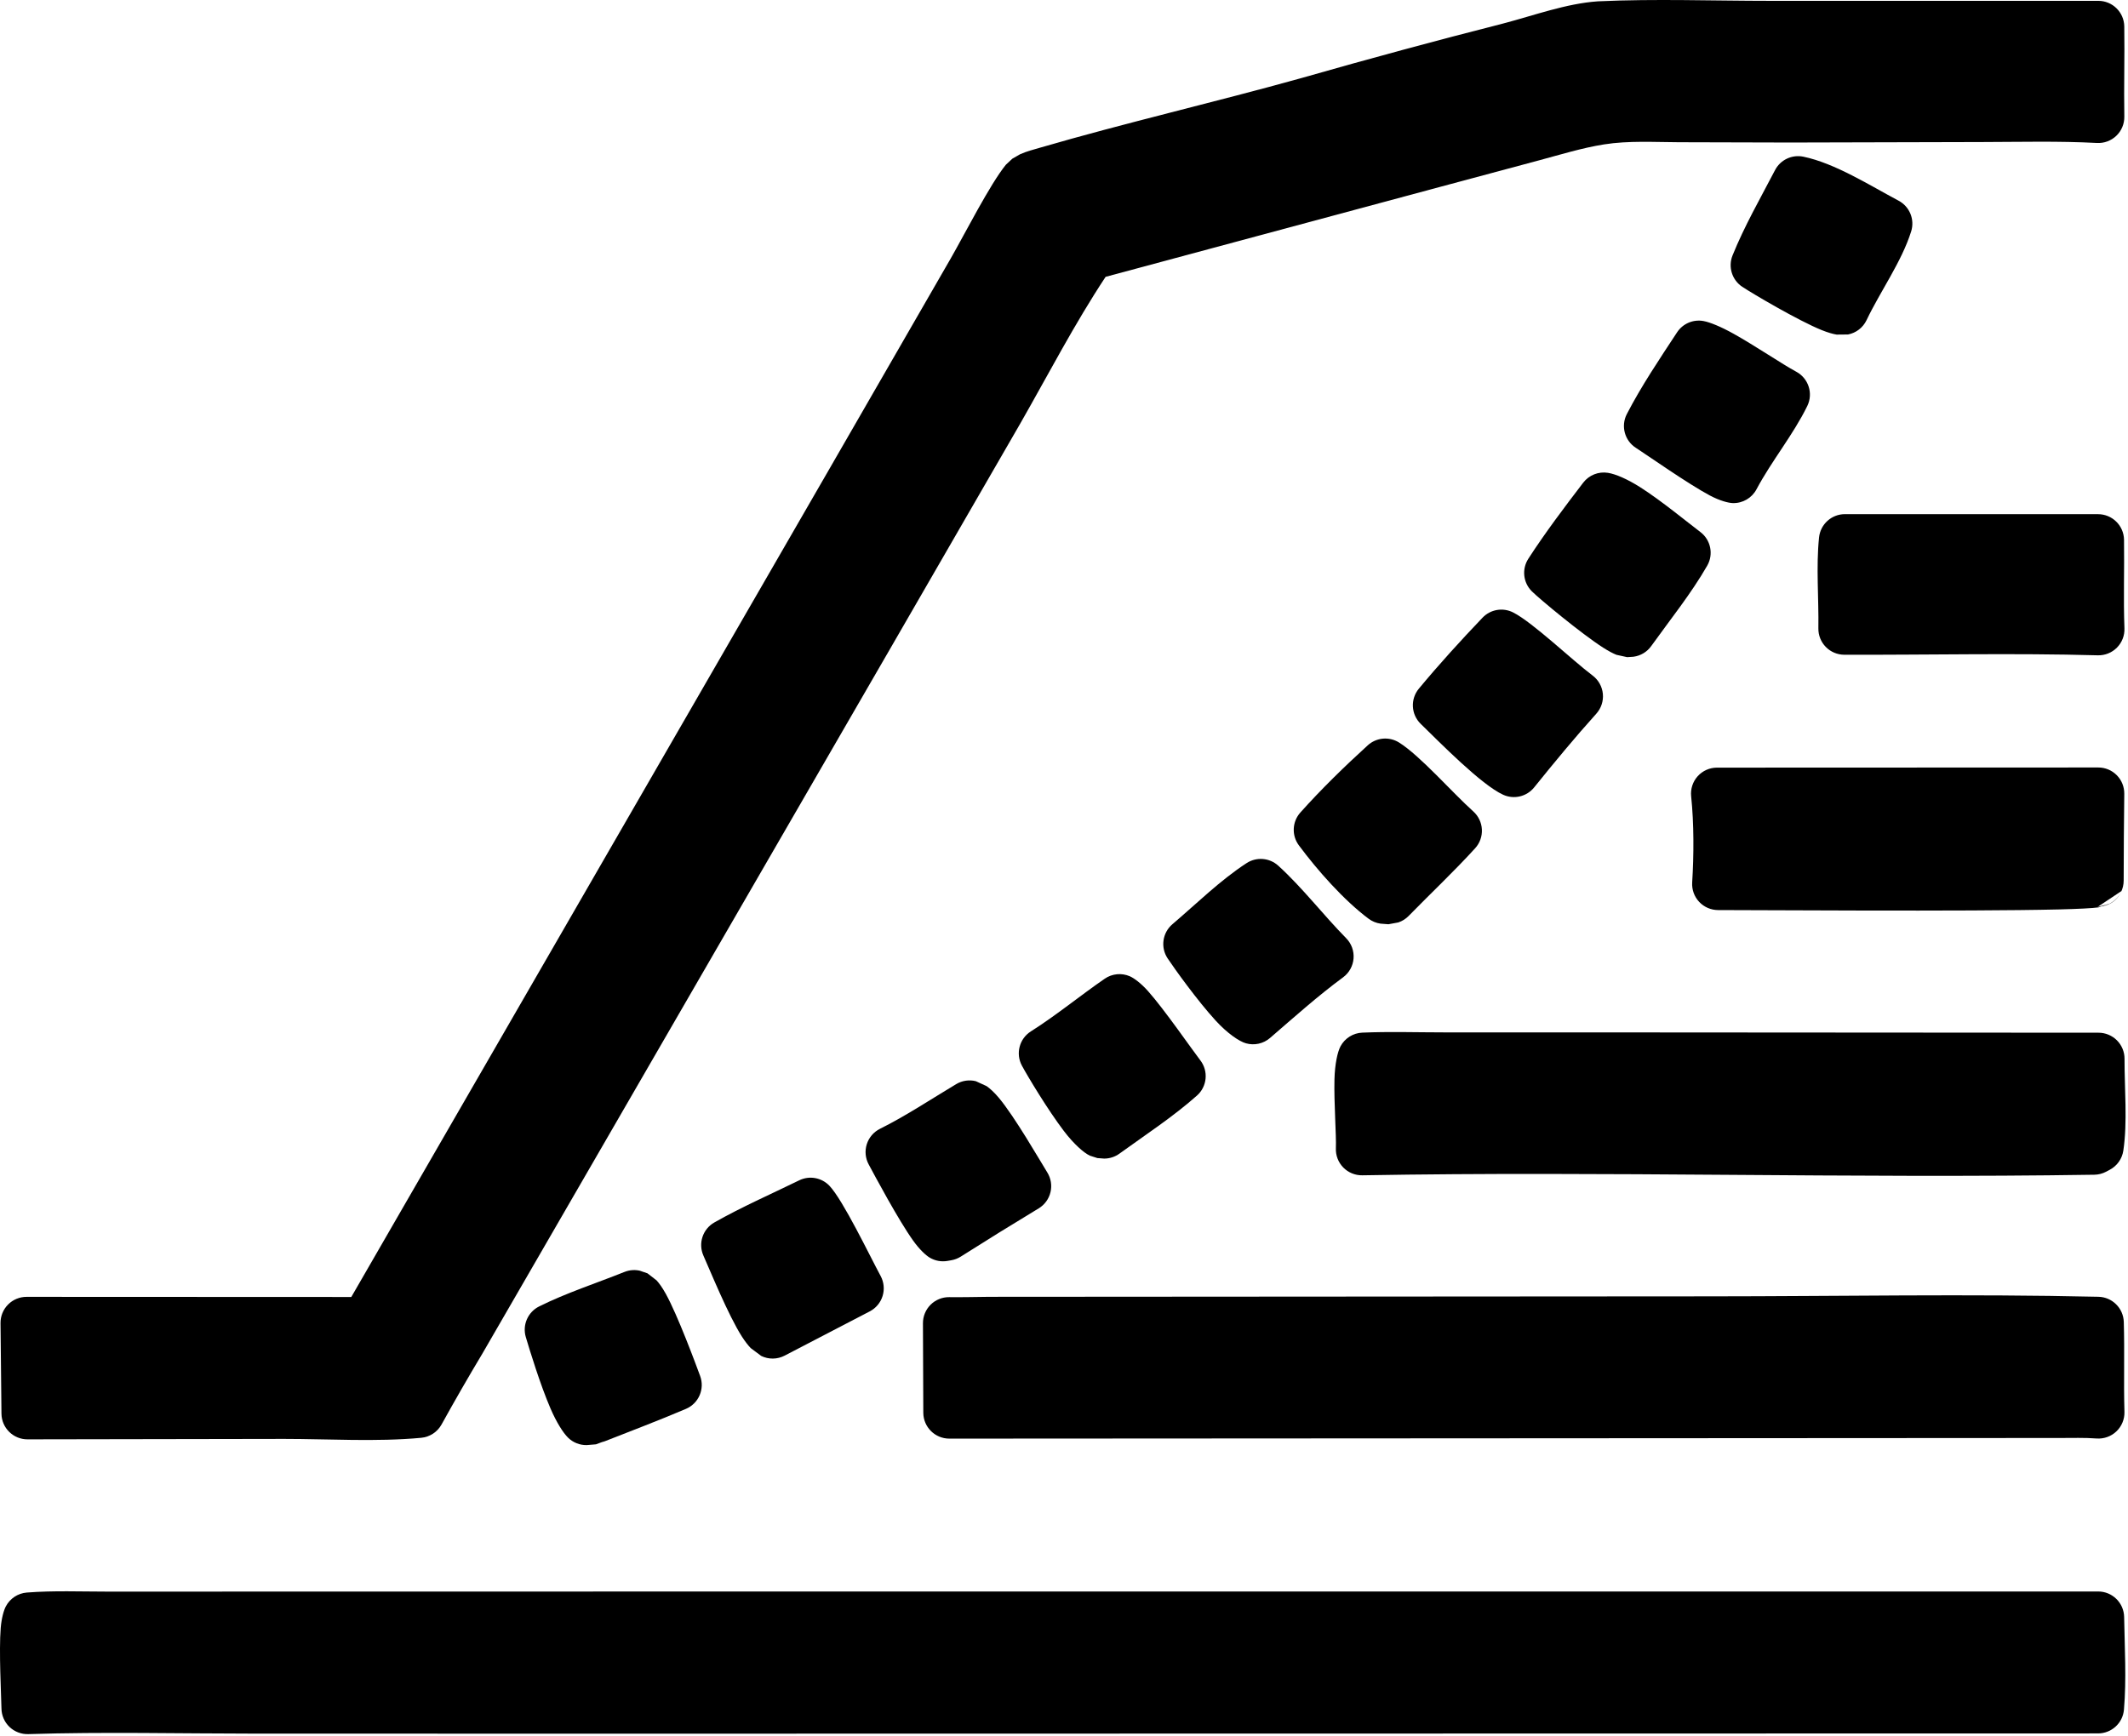
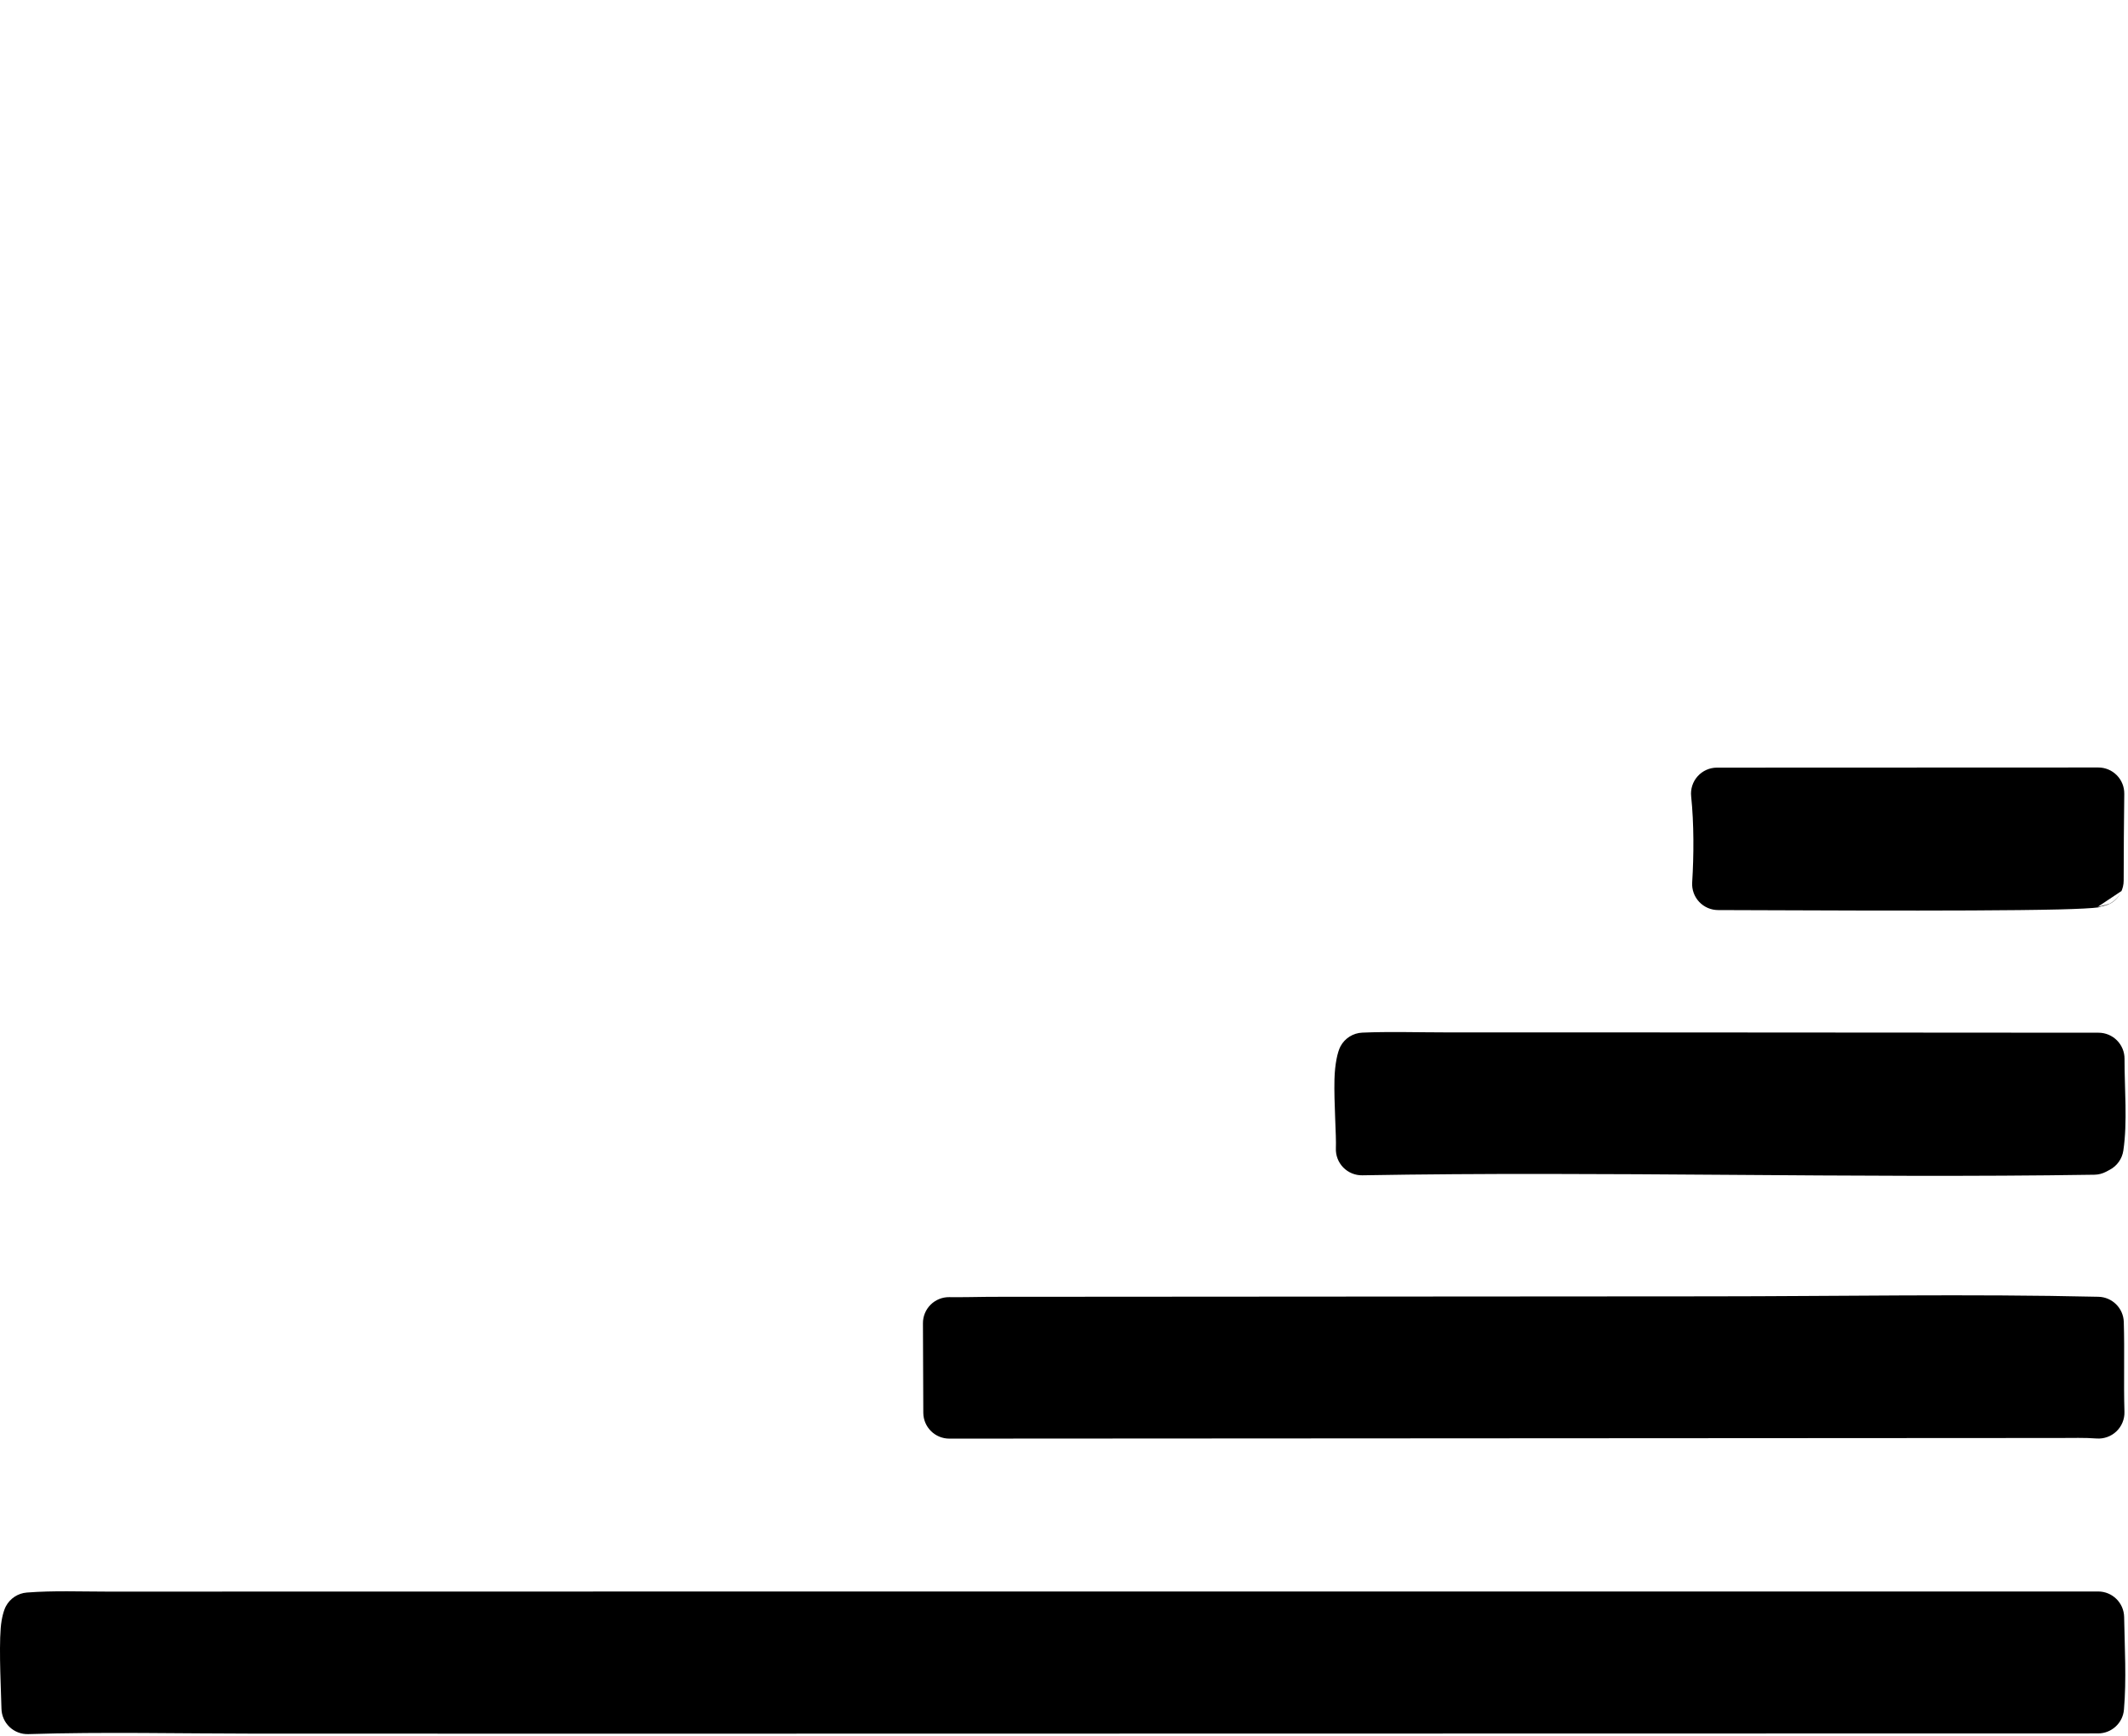
<svg xmlns="http://www.w3.org/2000/svg" style="fill-rule:evenodd;clip-rule:evenodd;stroke-linejoin:round;stroke-miterlimit:2;" xml:space="preserve" version="1.1" viewBox="0 0 359 293" height="100%" width="100%">
-   <path d="M269.626,0.221C279.238,-0.226 289.058,0.144 298.689,0.142L353.987,0.14C356.382,0.14 358.334,2.062 358.372,4.456C358.451,9.527 358.293,14.6 358.38,19.673C358.402,20.89 357.916,22.06 357.04,22.905C356.164,23.75 354.976,24.192 353.761,24.127C347.318,23.78 340.796,23.956 334.345,23.969L302.027,24.051L302.004,24.051L283.236,24.001L283.23,24.001C279.065,23.984 274.733,23.713 270.61,24.367C266.912,24.954 263.241,26.094 259.627,27.062L242.849,31.562L186.52,46.715C181.285,54.628 176.836,63.223 172.136,71.447C172.133,71.453 172.13,71.459 172.126,71.465L149.982,109.804L81.409,228.364C81.398,228.384 81.386,228.403 81.375,228.422C79.01,232.369 76.715,236.355 74.489,240.381C73.787,241.649 72.503,242.489 71.06,242.624C63.517,243.33 55.504,242.813 47.919,242.811L4.638,242.885C2.231,242.889 0.271,240.953 0.246,238.546L0.088,223.269C0.076,222.098 0.533,220.971 1.357,220.139C2.181,219.307 3.303,218.839 4.474,218.839L59.266,218.862L140.013,78.967L160.404,43.589C162.696,39.599 167.042,31.034 169.7,27.793L170.778,26.785L172.083,26.033C173.117,25.557 174.547,25.187 175.302,24.967L175.304,24.966C189.985,20.689 204.904,17.263 219.627,13.151C230.908,9.924 242.234,6.861 253.605,3.962C258.752,2.616 264.216,0.597 269.525,0.227C269.558,0.224 269.592,0.222 269.626,0.221Z" />
  <path d="M4.527,268.737C9.043,268.384 13.696,268.581 18.227,268.579L42.298,268.574L117.969,268.563L353.964,268.557C356.357,268.556 358.308,270.475 358.349,272.867C358.435,278.008 358.756,283.373 358.318,288.496C358.125,290.765 356.227,292.507 353.95,292.508L114.339,292.55L43.203,292.544C30.417,292.539 17.543,292.228 4.767,292.626C3.595,292.662 2.457,292.227 1.607,291.419C0.758,290.61 0.268,289.495 0.247,288.322C0.206,286.075 -0.195,278.556 0.12,274.725C0.262,272.992 0.649,271.71 0.989,271.064C1.691,269.733 3.027,268.854 4.527,268.737Z" />
  <path d="M166.986,218.833L288.259,218.754C310.15,218.749 332.126,218.32 354.009,218.826C356.338,218.88 358.219,220.746 358.29,223.075C358.444,228.126 358.253,233.186 358.401,238.238C358.438,239.481 357.945,240.682 357.045,241.54C356.145,242.398 354.923,242.834 353.683,242.739C351.659,242.583 349.594,242.66 347.564,242.655L160.152,242.762C157.736,242.763 155.774,240.81 155.764,238.395L155.704,223.291C155.699,222.115 156.167,220.987 157.002,220.159C157.836,219.332 158.969,218.874 160.144,218.889C162.407,218.917 164.678,218.856 166.943,218.833L166.986,218.833Z" />
  <path d="M229.823,174.254C234.417,174.056 239.075,174.212 243.678,174.212L269.835,174.214L354.033,174.268C355.198,174.268 356.315,174.733 357.137,175.558C357.96,176.384 358.419,177.503 358.415,178.668C358.397,183.588 358.936,189.335 358.212,194.168C358.006,195.539 357.164,196.732 355.941,197.385L355.328,197.713C354.712,198.042 354.028,198.219 353.33,198.23C312.18,198.876 270.98,197.602 229.826,198.328C228.616,198.349 227.452,197.87 226.608,197.004C225.764,196.137 225.315,194.961 225.368,193.752C225.459,191.691 225.029,186.032 225.128,182.145C225.194,179.544 225.651,177.49 226.145,176.567C226.876,175.2 228.274,174.32 229.823,174.254Z" />
  <path d="M354.567,152.941L354.028,153.115C353.025,153.259 350.631,153.384 347.307,153.465C331.936,153.834 295.058,153.561 289.861,153.571C288.649,153.573 287.49,153.074 286.66,152.191C285.829,151.309 285.401,150.122 285.476,148.913C285.766,144.272 285.785,138.994 285.303,134.375C285.174,133.14 285.574,131.908 286.405,130.985C287.237,130.062 288.42,129.535 289.662,129.535L353.986,129.511C355.158,129.51 356.282,129.979 357.106,130.813C357.931,131.647 358.386,132.777 358.372,133.949C358.311,138.833 358.277,143.718 358.27,148.603C358.269,149.3 358.105,149.96 357.814,150.545C357.844,150.484 357.872,150.422 357.9,150.358L353.964,152.98C353.938,152.981 353.912,152.981 353.886,152.981C353.886,152.981 353.911,152.983 353.959,152.983L353.854,153.054L354.121,152.982C354.236,152.978 354.388,152.967 354.567,152.941ZM357.814,150.545C357.334,151.535 356.658,152.125 356.002,152.475L355.854,152.515C356.702,152.088 357.392,151.395 357.814,150.545ZM356.002,152.475L356.055,152.461L355.988,152.483L356.002,152.475ZM355.988,152.483C355.464,152.76 354.954,152.886 354.567,152.941L354.651,152.914C355.053,152.843 355.435,152.718 355.791,152.546L355.988,152.483ZM353.964,152.98C354.028,152.979 354.092,152.976 354.155,152.973L354.121,152.982C354.053,152.984 353.999,152.984 353.959,152.983L353.964,152.98ZM354.155,152.973L355.854,152.515C355.833,152.526 355.812,152.536 355.791,152.546L354.651,152.914C354.489,152.943 354.323,152.962 354.155,152.973Z" />
-   <path d="M311.241,86.761L353.946,86.766C356.342,86.766 358.294,88.689 358.33,91.085C358.404,96.065 358.212,101.055 358.4,106.033C358.446,107.245 357.988,108.421 357.134,109.283C356.281,110.145 355.109,110.615 353.897,110.581C339.677,110.187 325.367,110.53 311.136,110.486C309.963,110.482 308.841,110.009 308.02,109.172C307.199,108.335 306.747,107.204 306.765,106.032C306.845,100.991 306.363,95.673 306.879,90.693C307.111,88.458 308.994,86.76 311.241,86.761Z" />
-   <path d="M108.147,214.477C108.08,214.458 108.011,214.441 107.942,214.427L109.23,214.871L109.236,214.874L110.768,216.061C111.202,216.532 111.745,217.291 112.301,218.29C114.345,221.969 117.395,230.241 118.115,232.187C118.926,234.38 117.874,236.823 115.724,237.741C111.042,239.739 106.257,241.54 101.52,243.408L102.018,243.175L100.542,243.725L98.984,243.854C97.815,243.876 96.685,243.429 95.846,242.614C94.989,241.78 93.87,239.991 92.868,237.671C91.15,233.693 89.379,227.893 88.706,225.631C88.099,223.591 89.045,221.41 90.949,220.459C95.476,218.197 100.63,216.526 105.352,214.634C106.241,214.278 107.223,214.222 108.147,214.477ZM275.576,110.821L274.513,110.892L274.498,110.891L272.707,110.499C272.167,110.288 271.392,109.887 270.481,109.305C266.825,106.97 259.733,101.084 258.42,99.777C256.955,98.317 256.709,96.031 257.83,94.293C260.654,89.917 263.924,85.593 267.089,81.454C268.071,80.17 269.679,79.531 271.274,79.789C272.591,80.002 274.55,80.851 276.677,82.199C280.264,84.472 284.749,88.193 286.842,89.765C288.611,91.093 289.114,93.532 288.014,95.451C285.308,100.171 281.734,104.597 278.563,109.027C277.857,110.014 276.775,110.661 275.576,110.821ZM304.229,26.44C309.567,27.542 315.475,31.306 320.293,33.863C322.16,34.855 323.054,37.038 322.418,39.054C320.799,44.191 317.24,49.106 314.892,54.028C314.293,55.282 313.134,56.179 311.77,56.443L309.852,56.462C309.23,56.365 308.343,56.114 307.294,55.689C303.328,54.082 295.601,49.509 293.927,48.397C292.193,47.247 291.507,45.037 292.284,43.107C294.269,38.176 297,33.424 299.453,28.71C300.358,26.97 302.309,26.044 304.229,26.44ZM255.267,103.346C258.59,105.032 265.194,111.371 268.681,113.998C269.663,114.738 270.289,115.856 270.407,117.08C270.525,118.304 270.123,119.521 269.301,120.434C265.683,124.451 262.209,128.664 258.816,132.872C257.559,134.431 255.406,134.94 253.584,134.11C249.877,132.421 242.906,125.289 239.681,122.153C238.042,120.558 237.904,117.971 239.364,116.211C242.775,112.098 246.423,108.093 250.111,104.229C251.446,102.829 253.541,102.471 255.267,103.346ZM190.615,164.748C191.267,165.033 192.429,165.849 193.683,167.254C196.397,170.294 201.076,177.082 202.492,178.919C203.898,180.742 203.654,183.342 201.933,184.872C197.929,188.434 193.195,191.528 188.851,194.673C188.103,195.215 187.203,195.507 186.28,195.507L185.133,195.422L183.879,195.019L183.877,195.018C182.894,194.571 181.178,193.087 179.476,190.848C176.761,187.276 173.371,181.632 172.397,179.821C171.308,177.793 171.971,175.268 173.917,174.039C178.197,171.334 182.193,168.031 186.372,165.154C187.621,164.294 189.225,164.14 190.615,164.748ZM139.928,200.096C142.239,202.526 146.744,211.95 148.564,215.315C149.123,216.348 149.244,217.563 148.899,218.687C148.555,219.811 147.773,220.749 146.73,221.291L132.367,228.76C131.135,229.401 129.672,229.42 128.423,228.811L126.649,227.486C126.207,227.026 125.709,226.387 125.197,225.596C122.887,222.022 119.717,214.21 118.677,211.899C117.749,209.836 118.543,207.405 120.51,206.287C125.105,203.679 130.073,201.504 134.823,199.179C136.542,198.337 138.609,198.709 139.928,200.096ZM236.013,125.289C239.569,127.502 245.045,133.788 248.544,136.922C249.415,137.701 249.939,138.797 249.998,139.964C250.058,141.132 249.649,142.275 248.862,143.139C245.272,147.084 241.365,150.752 237.637,154.568C237.154,155.063 236.561,155.436 235.906,155.657L234.231,155.964L232.908,155.862C232.175,155.761 231.479,155.475 230.886,155.032C226.711,151.915 222.223,146.829 219.121,142.646C217.882,140.976 217.987,138.666 219.371,137.115C222.878,133.185 226.848,129.319 230.744,125.77C232.195,124.449 234.347,124.253 236.013,125.289ZM215.643,146.078C219.709,149.77 223.225,154.382 227.102,158.319C227.994,159.225 228.449,160.474 228.348,161.742C228.248,163.01 227.601,164.172 226.577,164.926C222.296,168.078 218.28,171.684 214.256,175.156C213.136,176.122 211.605,176.458 210.184,176.051C209.07,175.732 207.096,174.411 205.107,172.245C202.033,168.898 198.138,163.465 196.981,161.721C195.752,159.871 196.101,157.395 197.793,155.956C201.832,152.52 205.873,148.523 210.309,145.646C211.979,144.562 214.169,144.74 215.643,146.078ZM287.38,54.173C288.491,54.376 290.331,55.136 292.422,56.298C296.011,58.293 300.77,61.516 303.021,62.719C305.103,63.832 305.931,66.393 304.893,68.514C302.501,73.4 298.892,77.746 296.323,82.572C295.542,84.039 294,84.938 292.339,84.895C291.632,84.877 290.193,84.534 288.444,83.604C284.774,81.653 277.784,76.733 275.978,75.573C274.075,74.351 273.414,71.882 274.451,69.873C276.889,65.152 280.008,60.52 282.928,56.078C283.895,54.606 285.648,53.856 287.38,54.173ZM164.621,182.445L166.432,183.274C166.997,183.661 167.717,184.315 168.482,185.222C171.15,188.382 175.436,195.838 176.683,197.848C177.3,198.844 177.494,200.046 177.219,201.185C176.945,202.324 176.227,203.306 175.224,203.912C170.817,206.575 166.439,209.286 162.091,212.044C161.606,212.352 161.065,212.562 160.499,212.661L159.849,212.775C158.811,212.957 157.742,212.759 156.838,212.217C156.194,211.831 155.141,210.872 154.057,209.359C151.559,205.872 147.574,198.396 146.546,196.483C145.985,195.438 145.871,194.21 146.23,193.079C146.59,191.949 147.392,191.012 148.454,190.483C152.863,188.287 157.087,185.468 161.32,182.938C162.312,182.344 163.499,182.167 164.621,182.445Z" />
</svg>